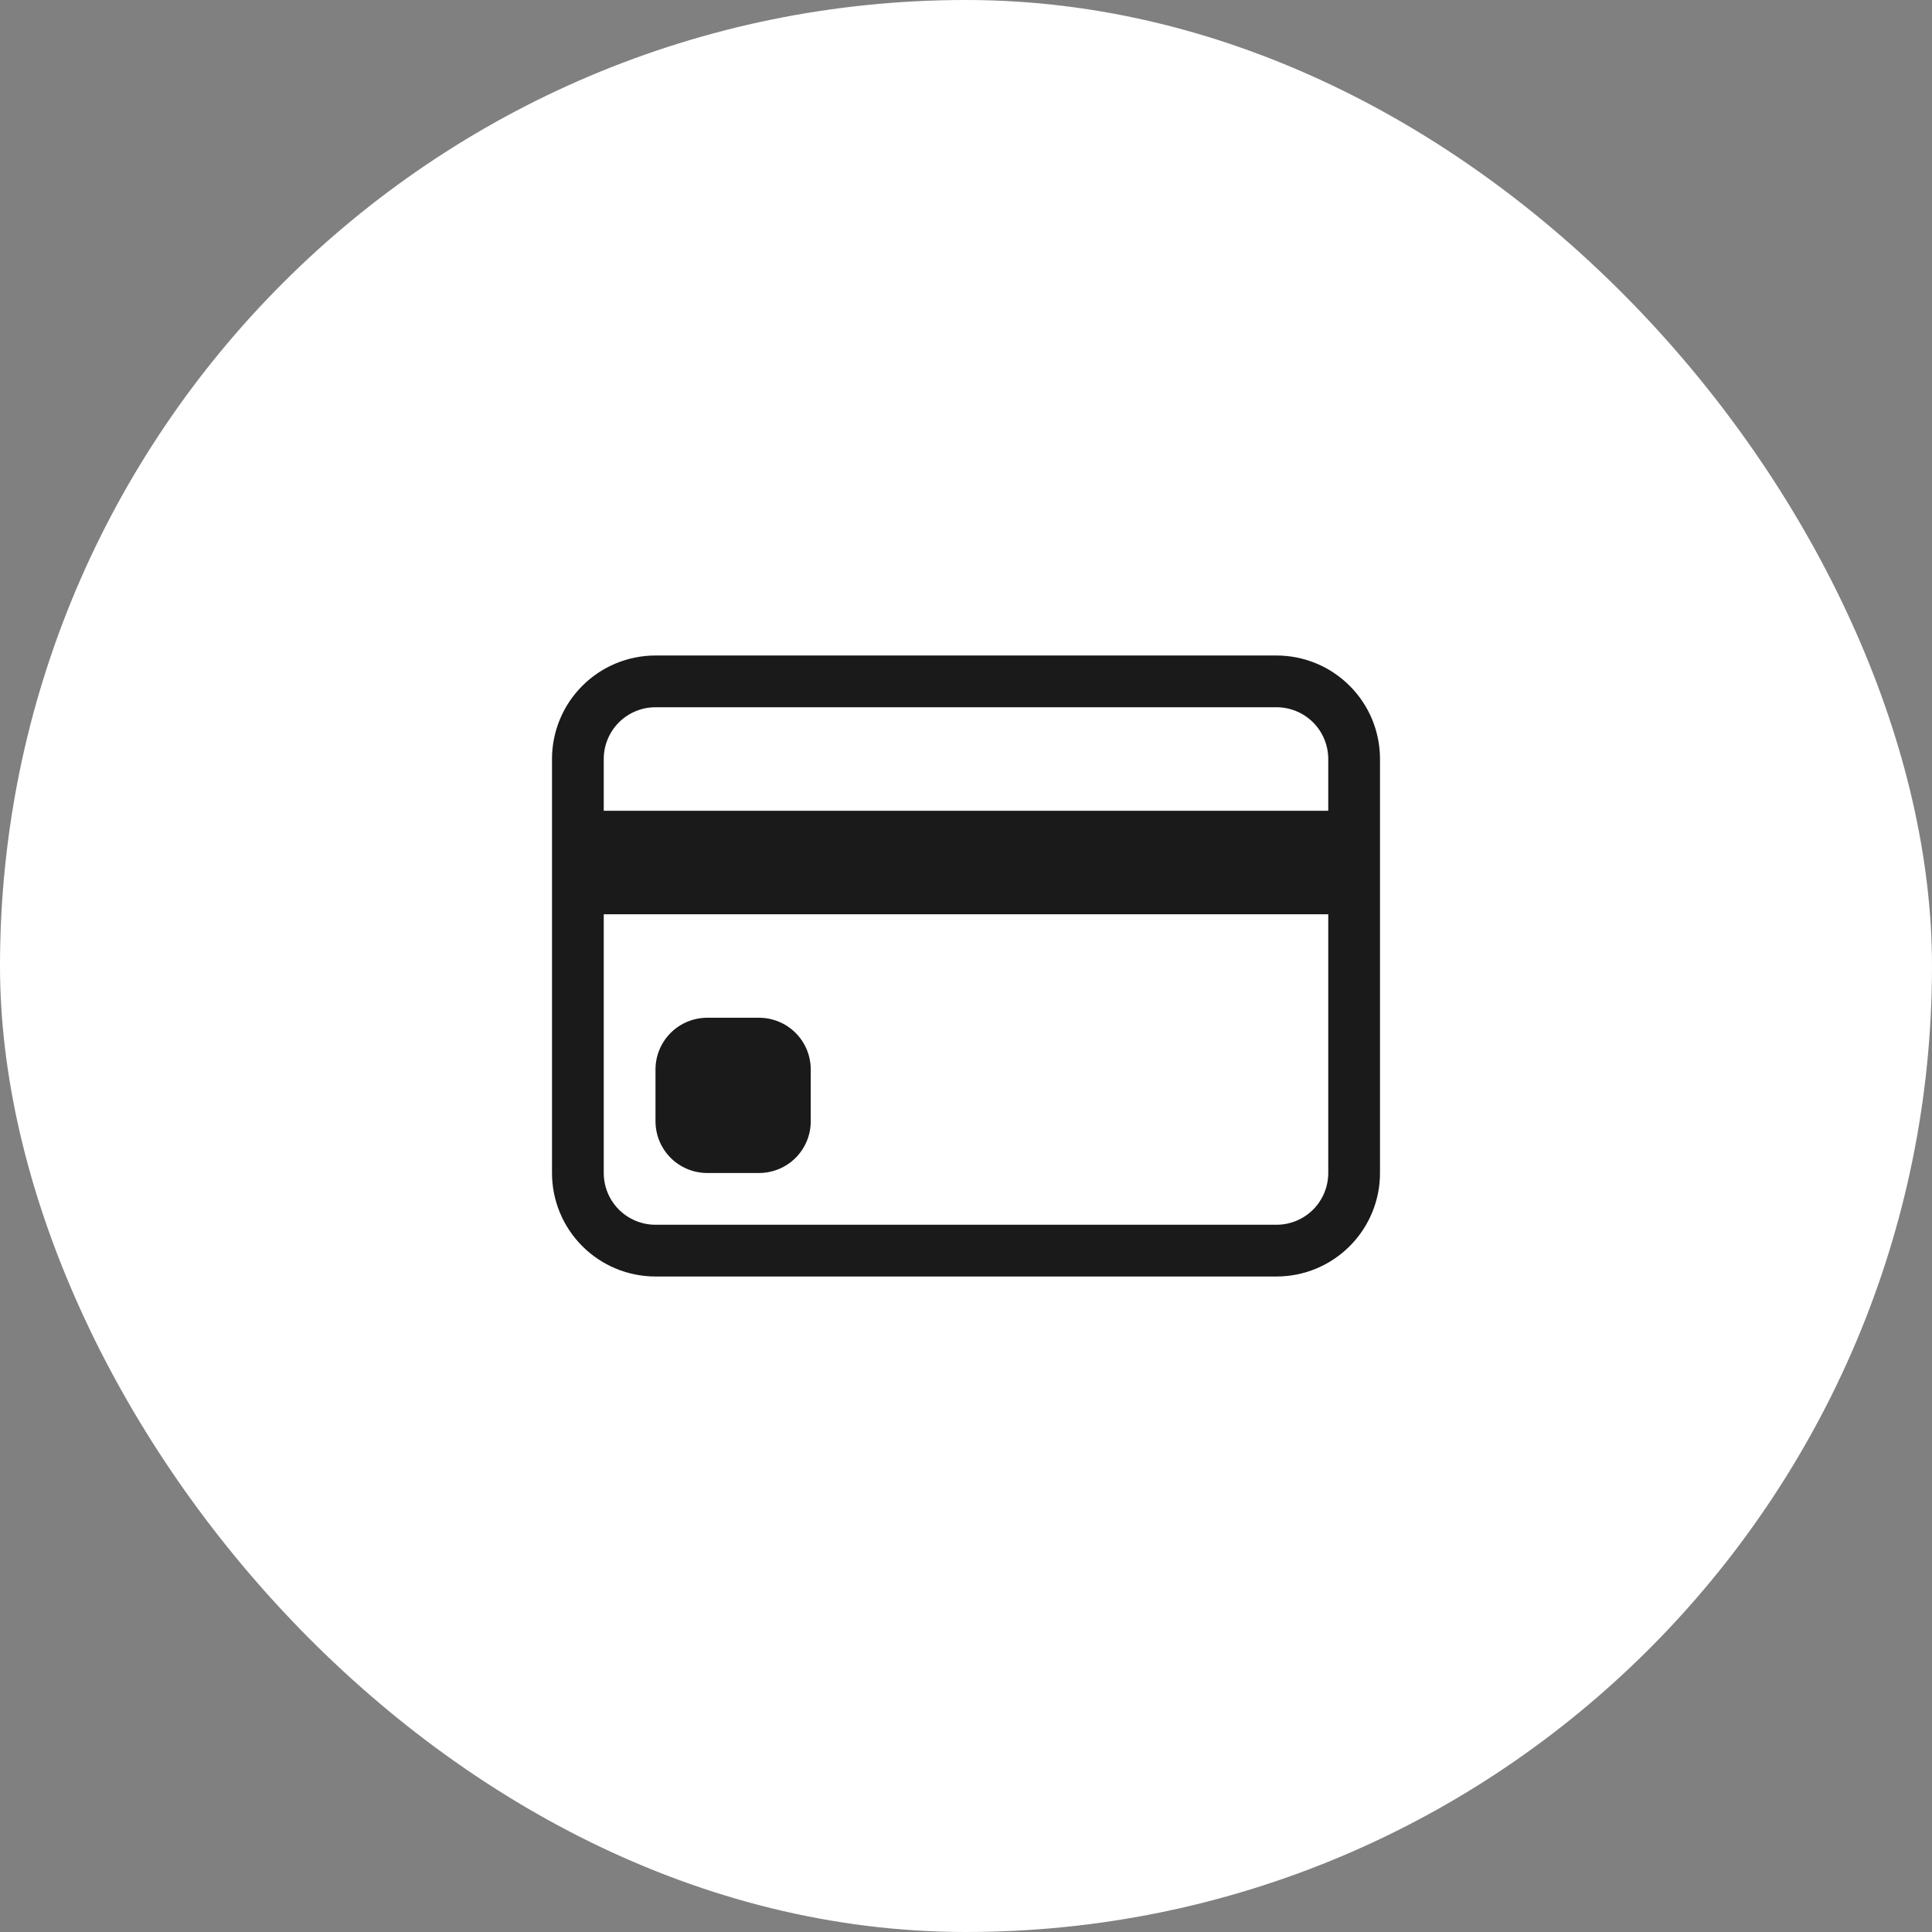
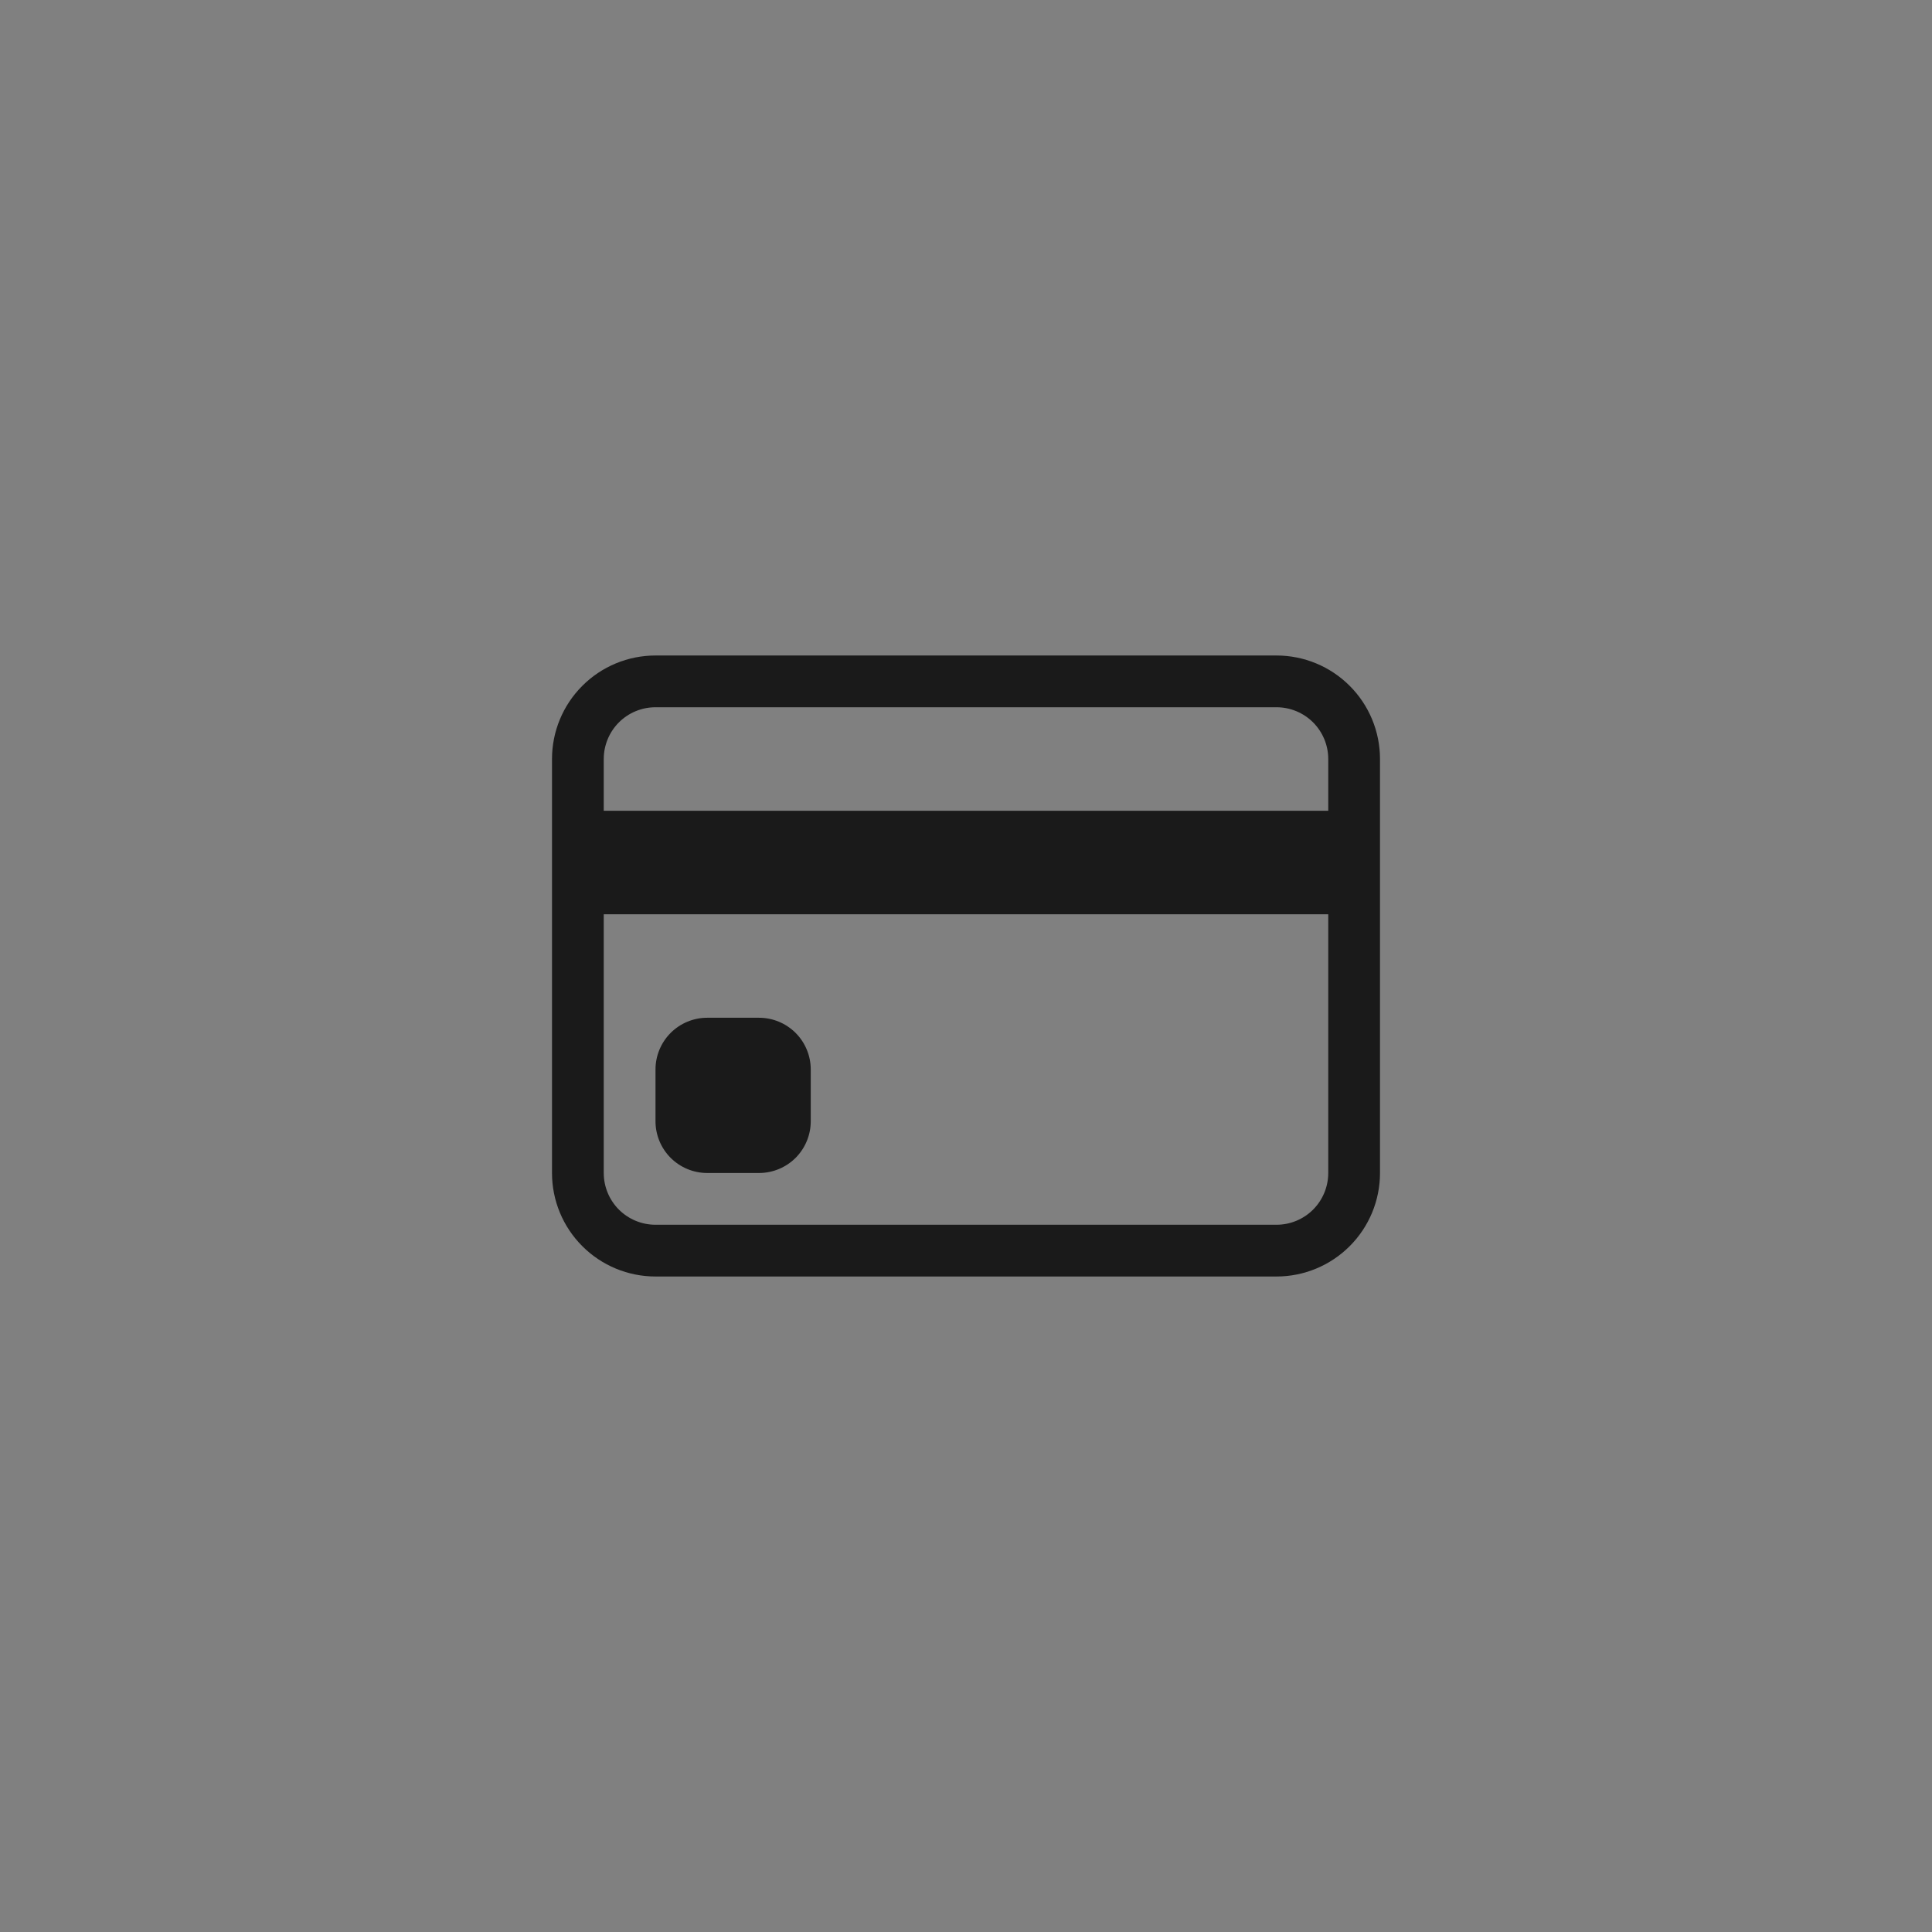
<svg xmlns="http://www.w3.org/2000/svg" fill="none" viewBox="0 0 56 56" height="56" width="56">
  <rect x="0" y="0" width="56" height="56" fill="#808080" stroke="none" />
-   <rect fill="white" rx="28" height="56" width="56" />
  <path fill="#1A1A1A" d="M16 22C16 21.204 16.316 20.441 16.879 19.879C17.441 19.316 18.204 19 19 19H37C37.796 19 38.559 19.316 39.121 19.879C39.684 20.441 40 21.204 40 22V34C40 34.796 39.684 35.559 39.121 36.121C38.559 36.684 37.796 37 37 37H19C18.204 37 17.441 36.684 16.879 36.121C16.316 35.559 16 34.796 16 34V22ZM19 20.5C18.602 20.5 18.221 20.658 17.939 20.939C17.658 21.221 17.5 21.602 17.5 22V23.5H38.5V22C38.5 21.602 38.342 21.221 38.061 20.939C37.779 20.658 37.398 20.5 37 20.5H19ZM38.5 26.5H17.5V34C17.5 34.398 17.658 34.779 17.939 35.061C18.221 35.342 18.602 35.5 19 35.5H37C37.398 35.5 37.779 35.342 38.061 35.061C38.342 34.779 38.5 34.398 38.5 34V26.5Z" />
  <path fill="#1A1A1A" d="M19 31C19 30.602 19.158 30.221 19.439 29.939C19.721 29.658 20.102 29.5 20.5 29.5H22C22.398 29.5 22.779 29.658 23.061 29.939C23.342 30.221 23.5 30.602 23.5 31V32.5C23.5 32.898 23.342 33.279 23.061 33.561C22.779 33.842 22.398 34 22 34H20.5C20.102 34 19.721 33.842 19.439 33.561C19.158 33.279 19 32.898 19 32.5V31Z" />
</svg>